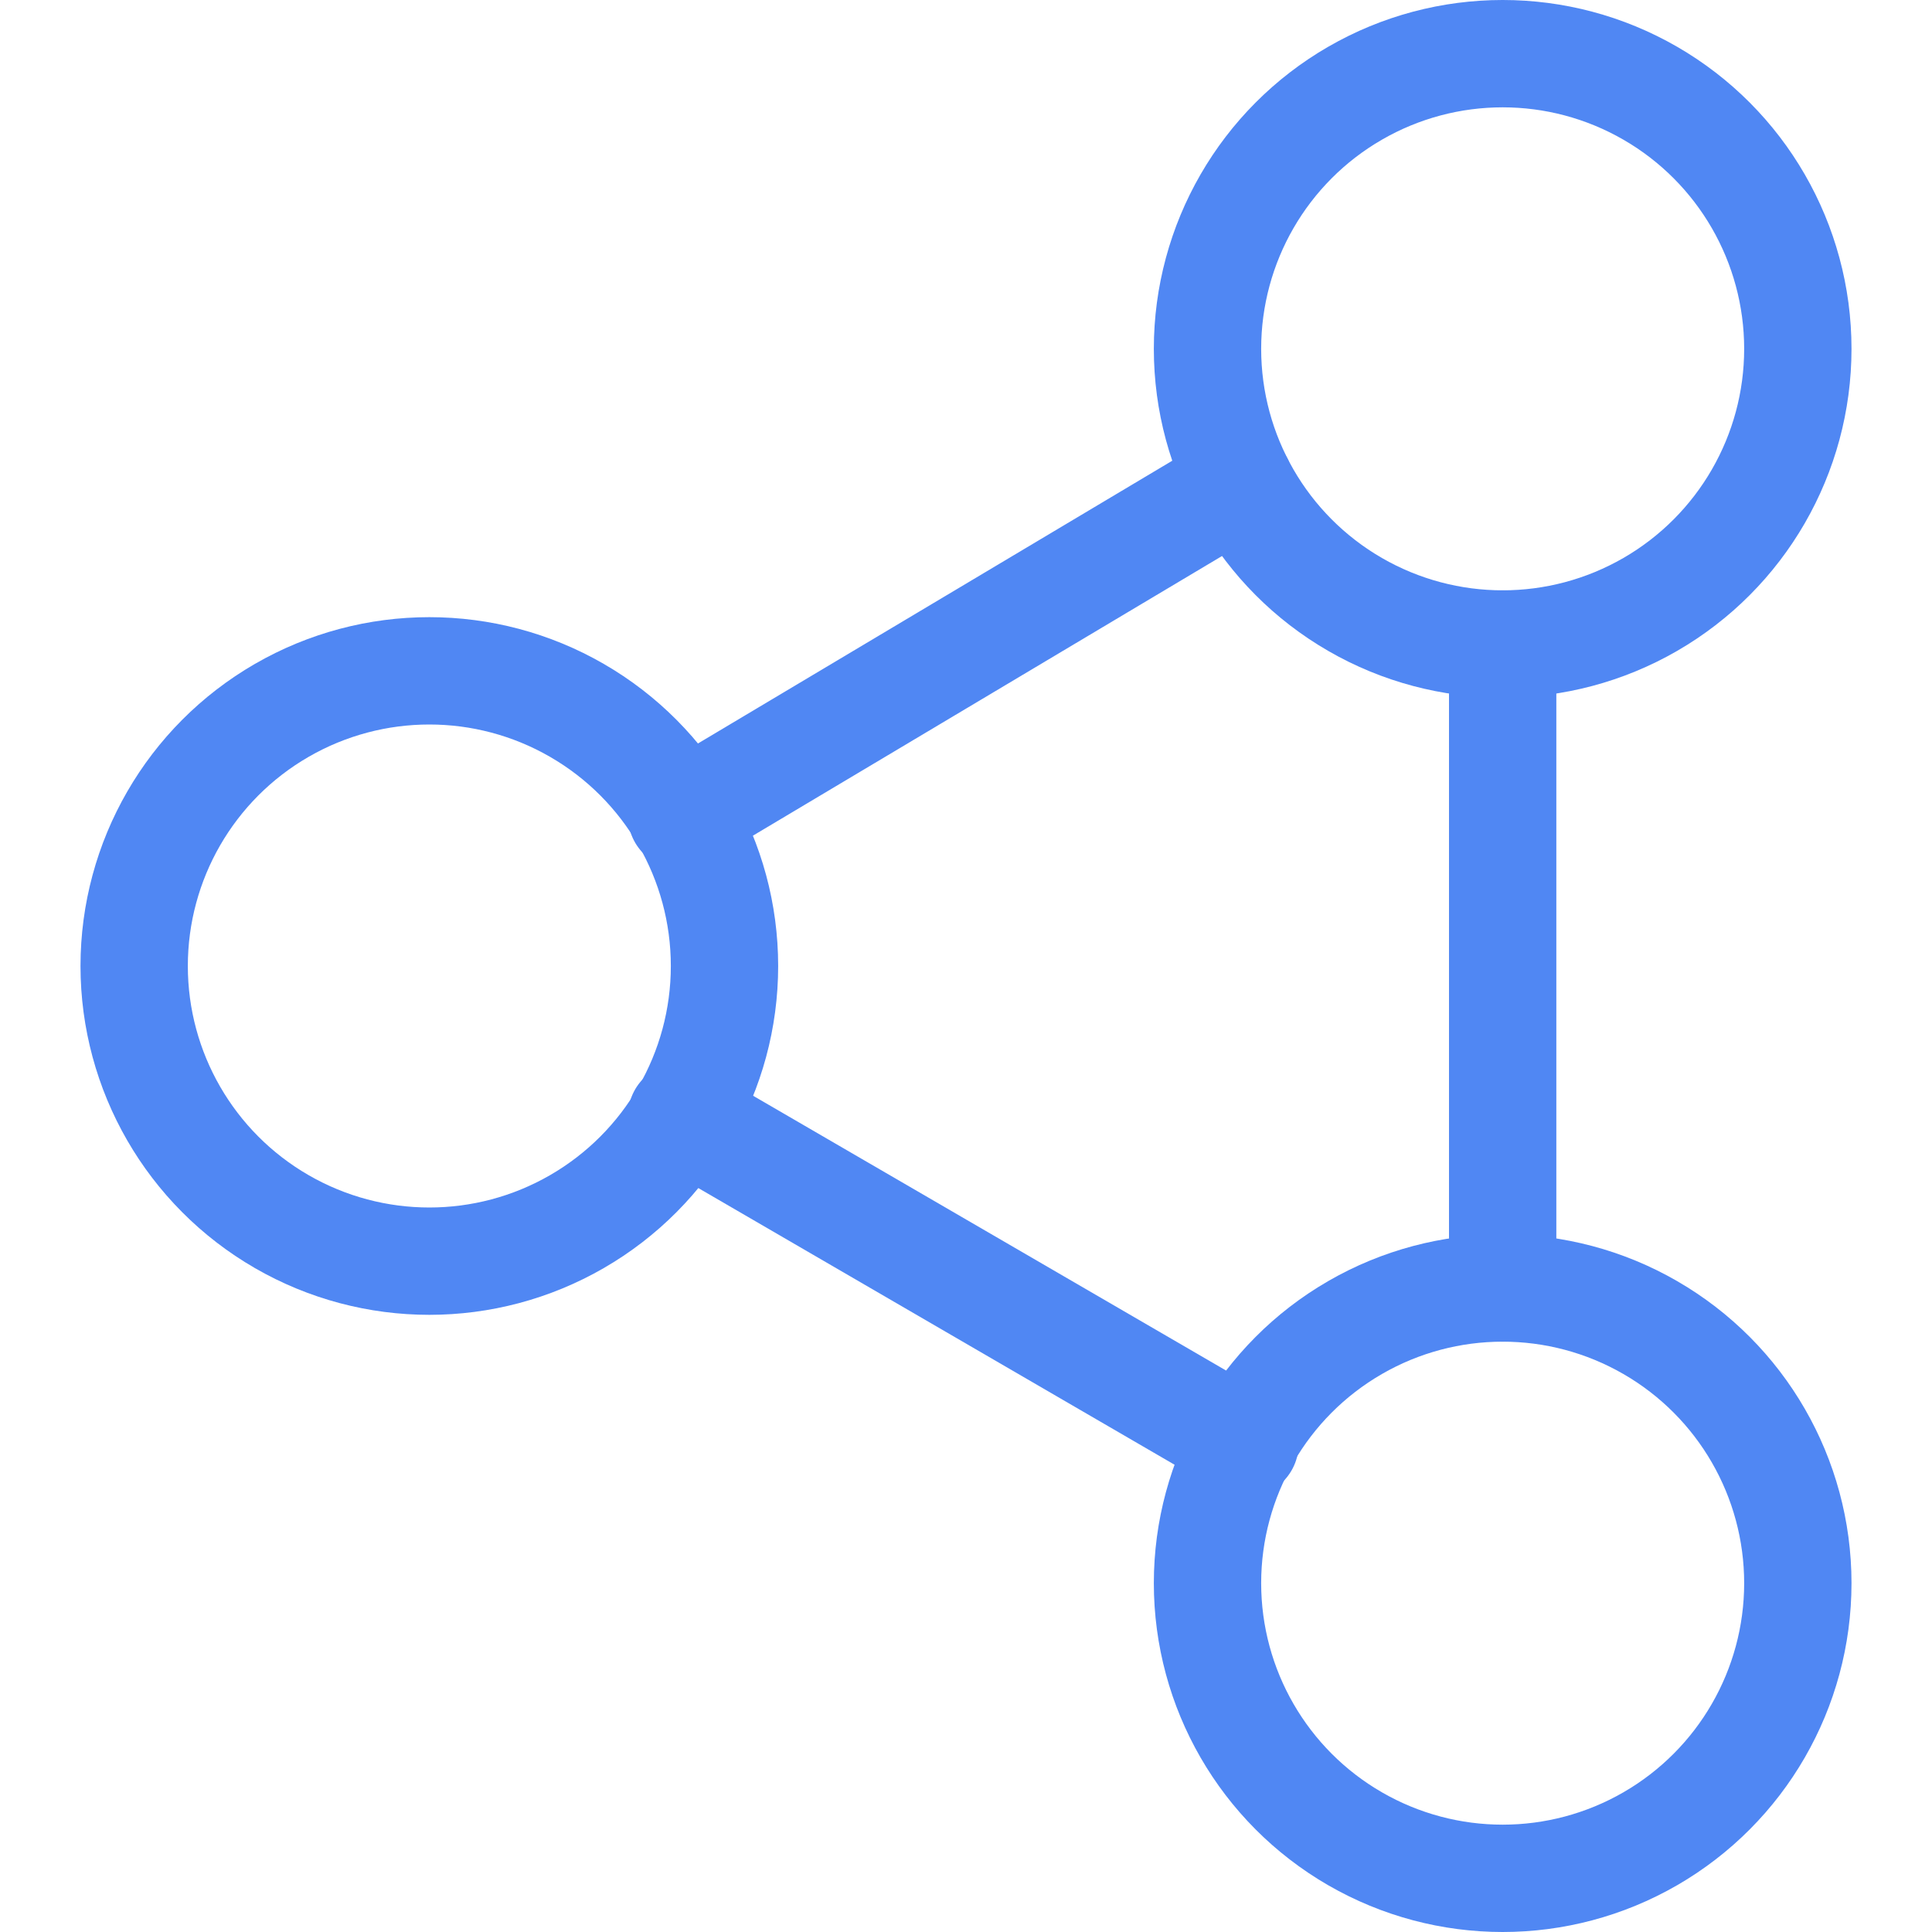
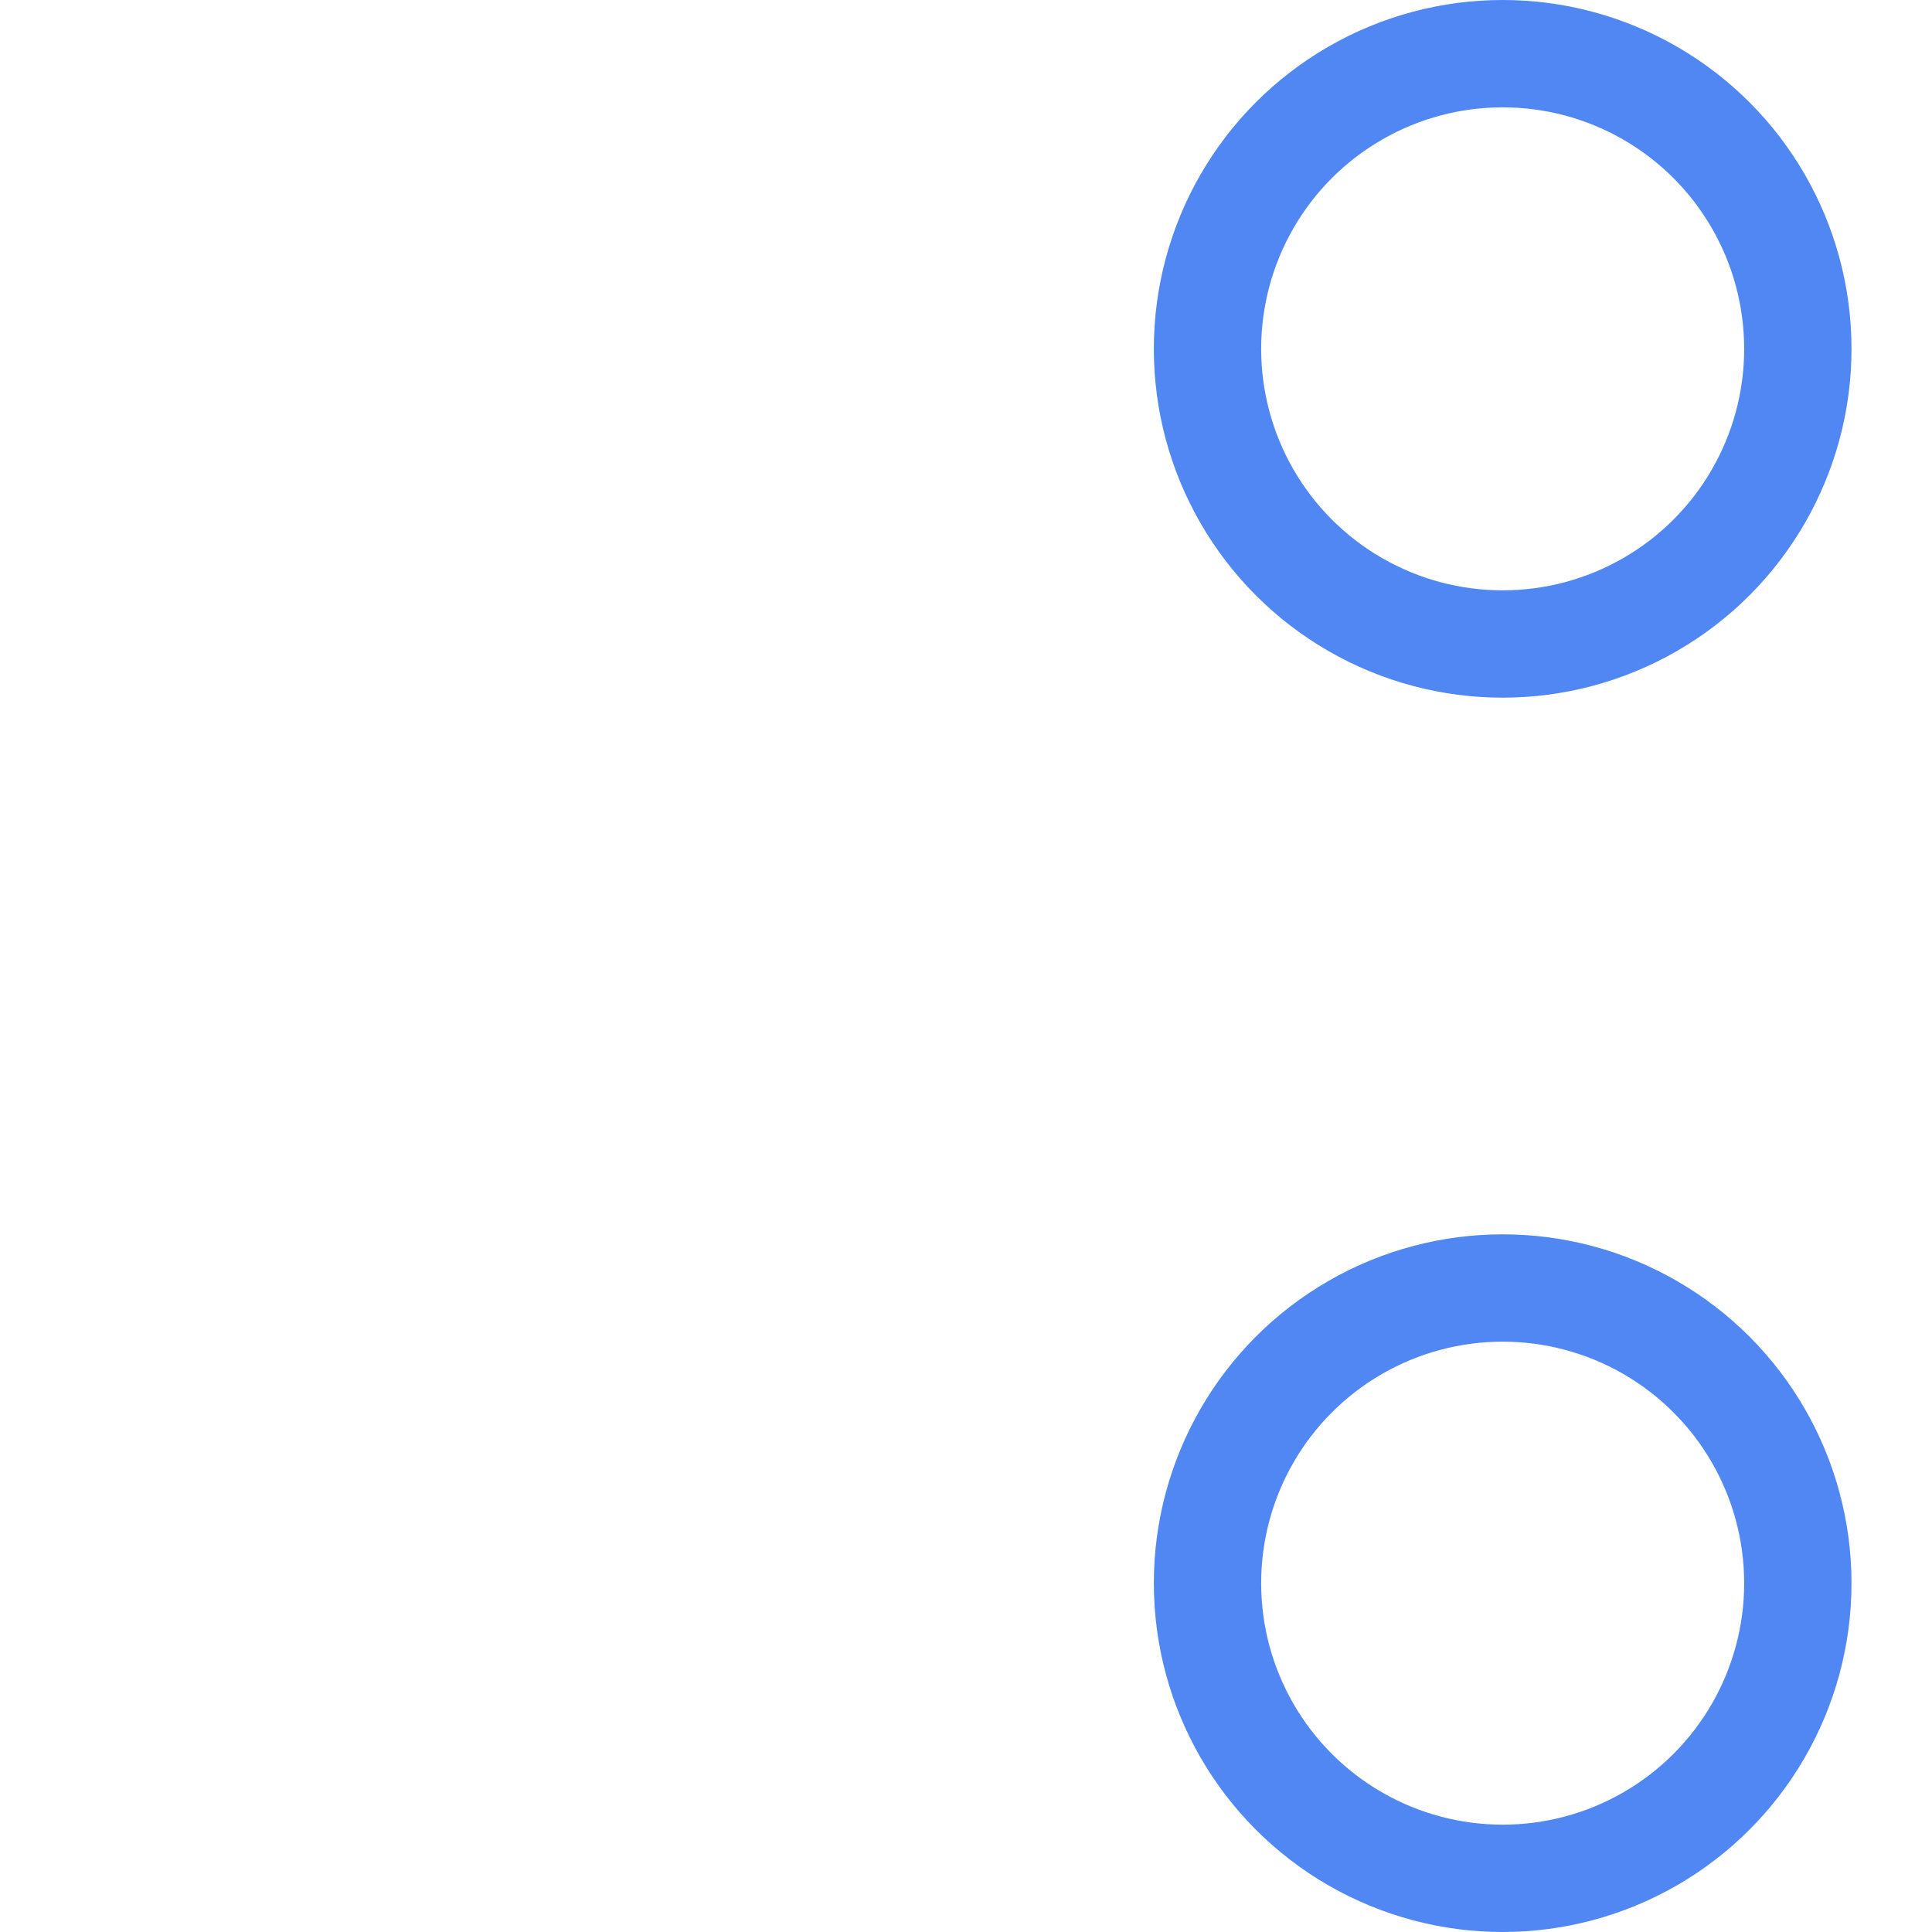
<svg xmlns="http://www.w3.org/2000/svg" version="1.1" id="Calque_1" x="0px" y="0px" viewBox="0 0 36 36" enable-background="new 0 0 36 36" xml:space="preserve">
  <title>Formations</title>
  <desc>Created with Sketch.</desc>
  <g>
    <circle fill="none" stroke="#5087F3" stroke-width="2" stroke-linecap="round" stroke-linejoin="round" cx="28" cy="6.5" r="5.5" />
    <circle fill="none" stroke="#5087F3" stroke-width="2" stroke-linecap="round" stroke-linejoin="round" cx="28" cy="29.5" r="5.5" />
-     <circle fill="none" stroke="#5087F3" stroke-width="2" stroke-linecap="round" stroke-linejoin="round" cx="8" cy="18" r="5.5" />
-     <line fill="none" stroke="#5087F3" stroke-width="2" stroke-linecap="round" stroke-linejoin="round" x1="28" y1="24" x2="28" y2="12" />
-     <line fill="none" stroke="#5087F3" stroke-width="2" stroke-linecap="round" stroke-linejoin="round" x1="12.7" y1="15.2" x2="23.1" y2="9" />
-     <line fill="none" stroke="#5087F3" stroke-width="2" stroke-linecap="round" stroke-linejoin="round" x1="12.7" y1="20.8" x2="23.2" y2="26.9" />
  </g>
</svg>